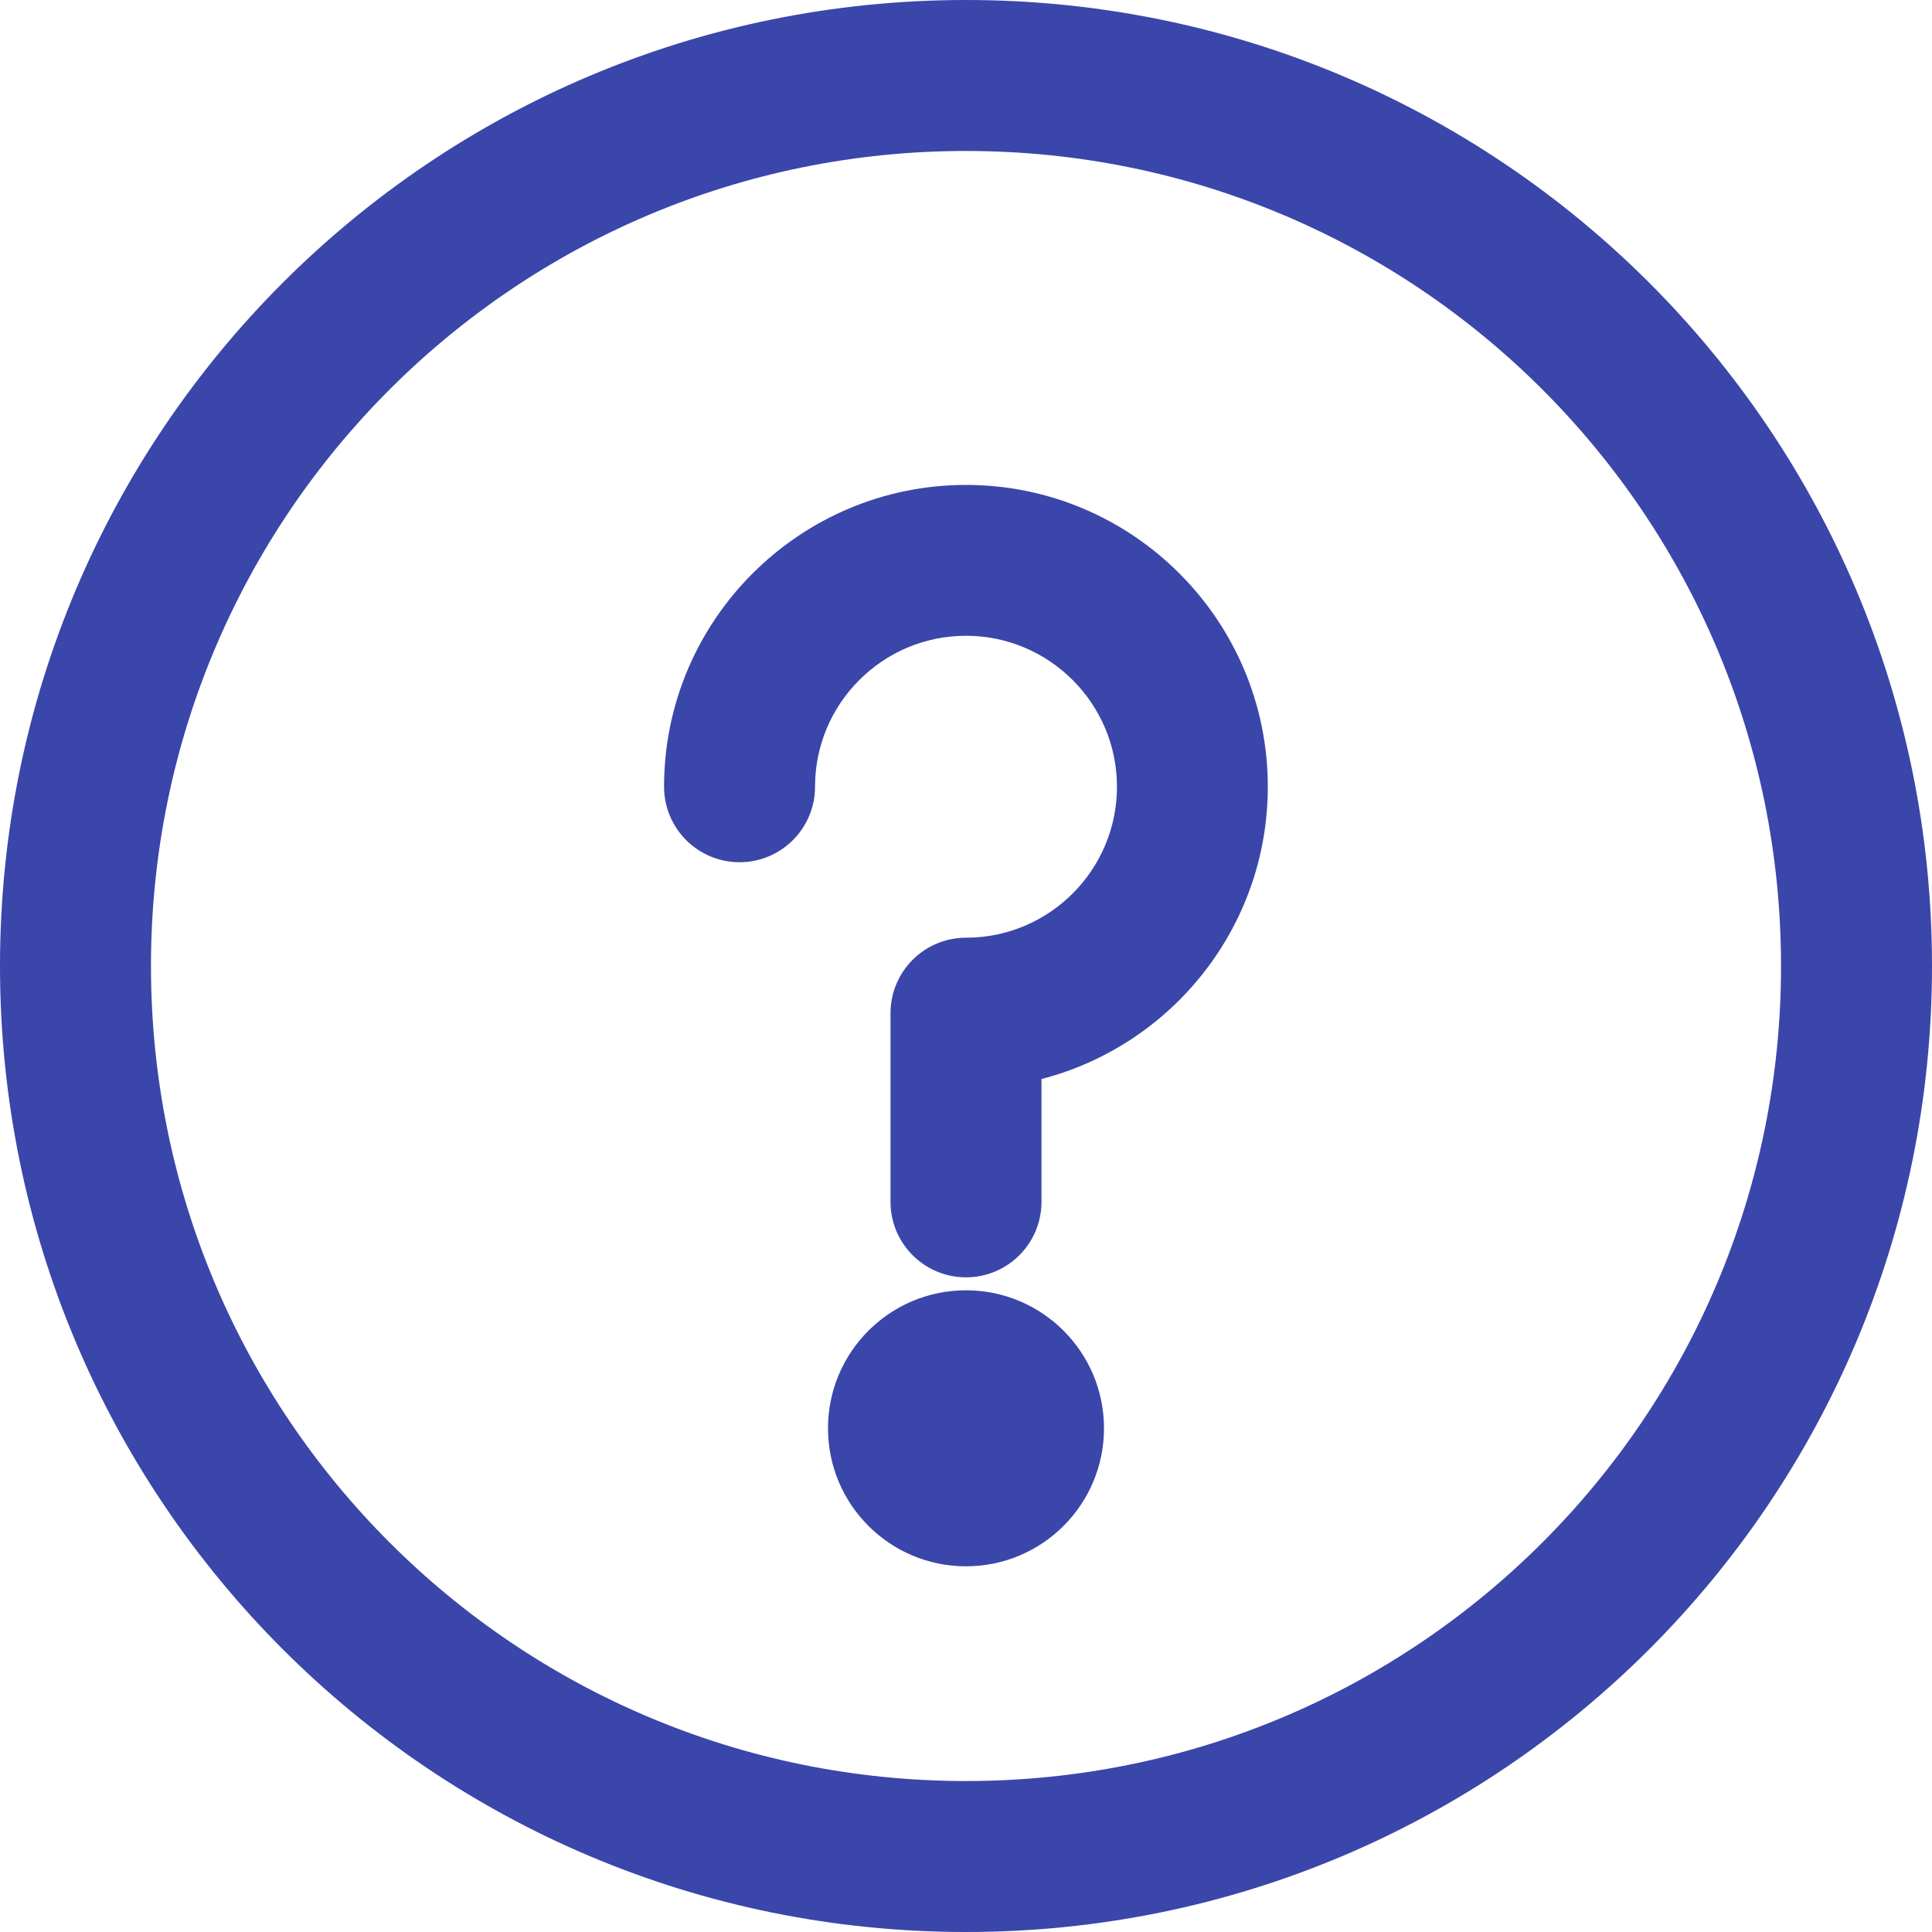
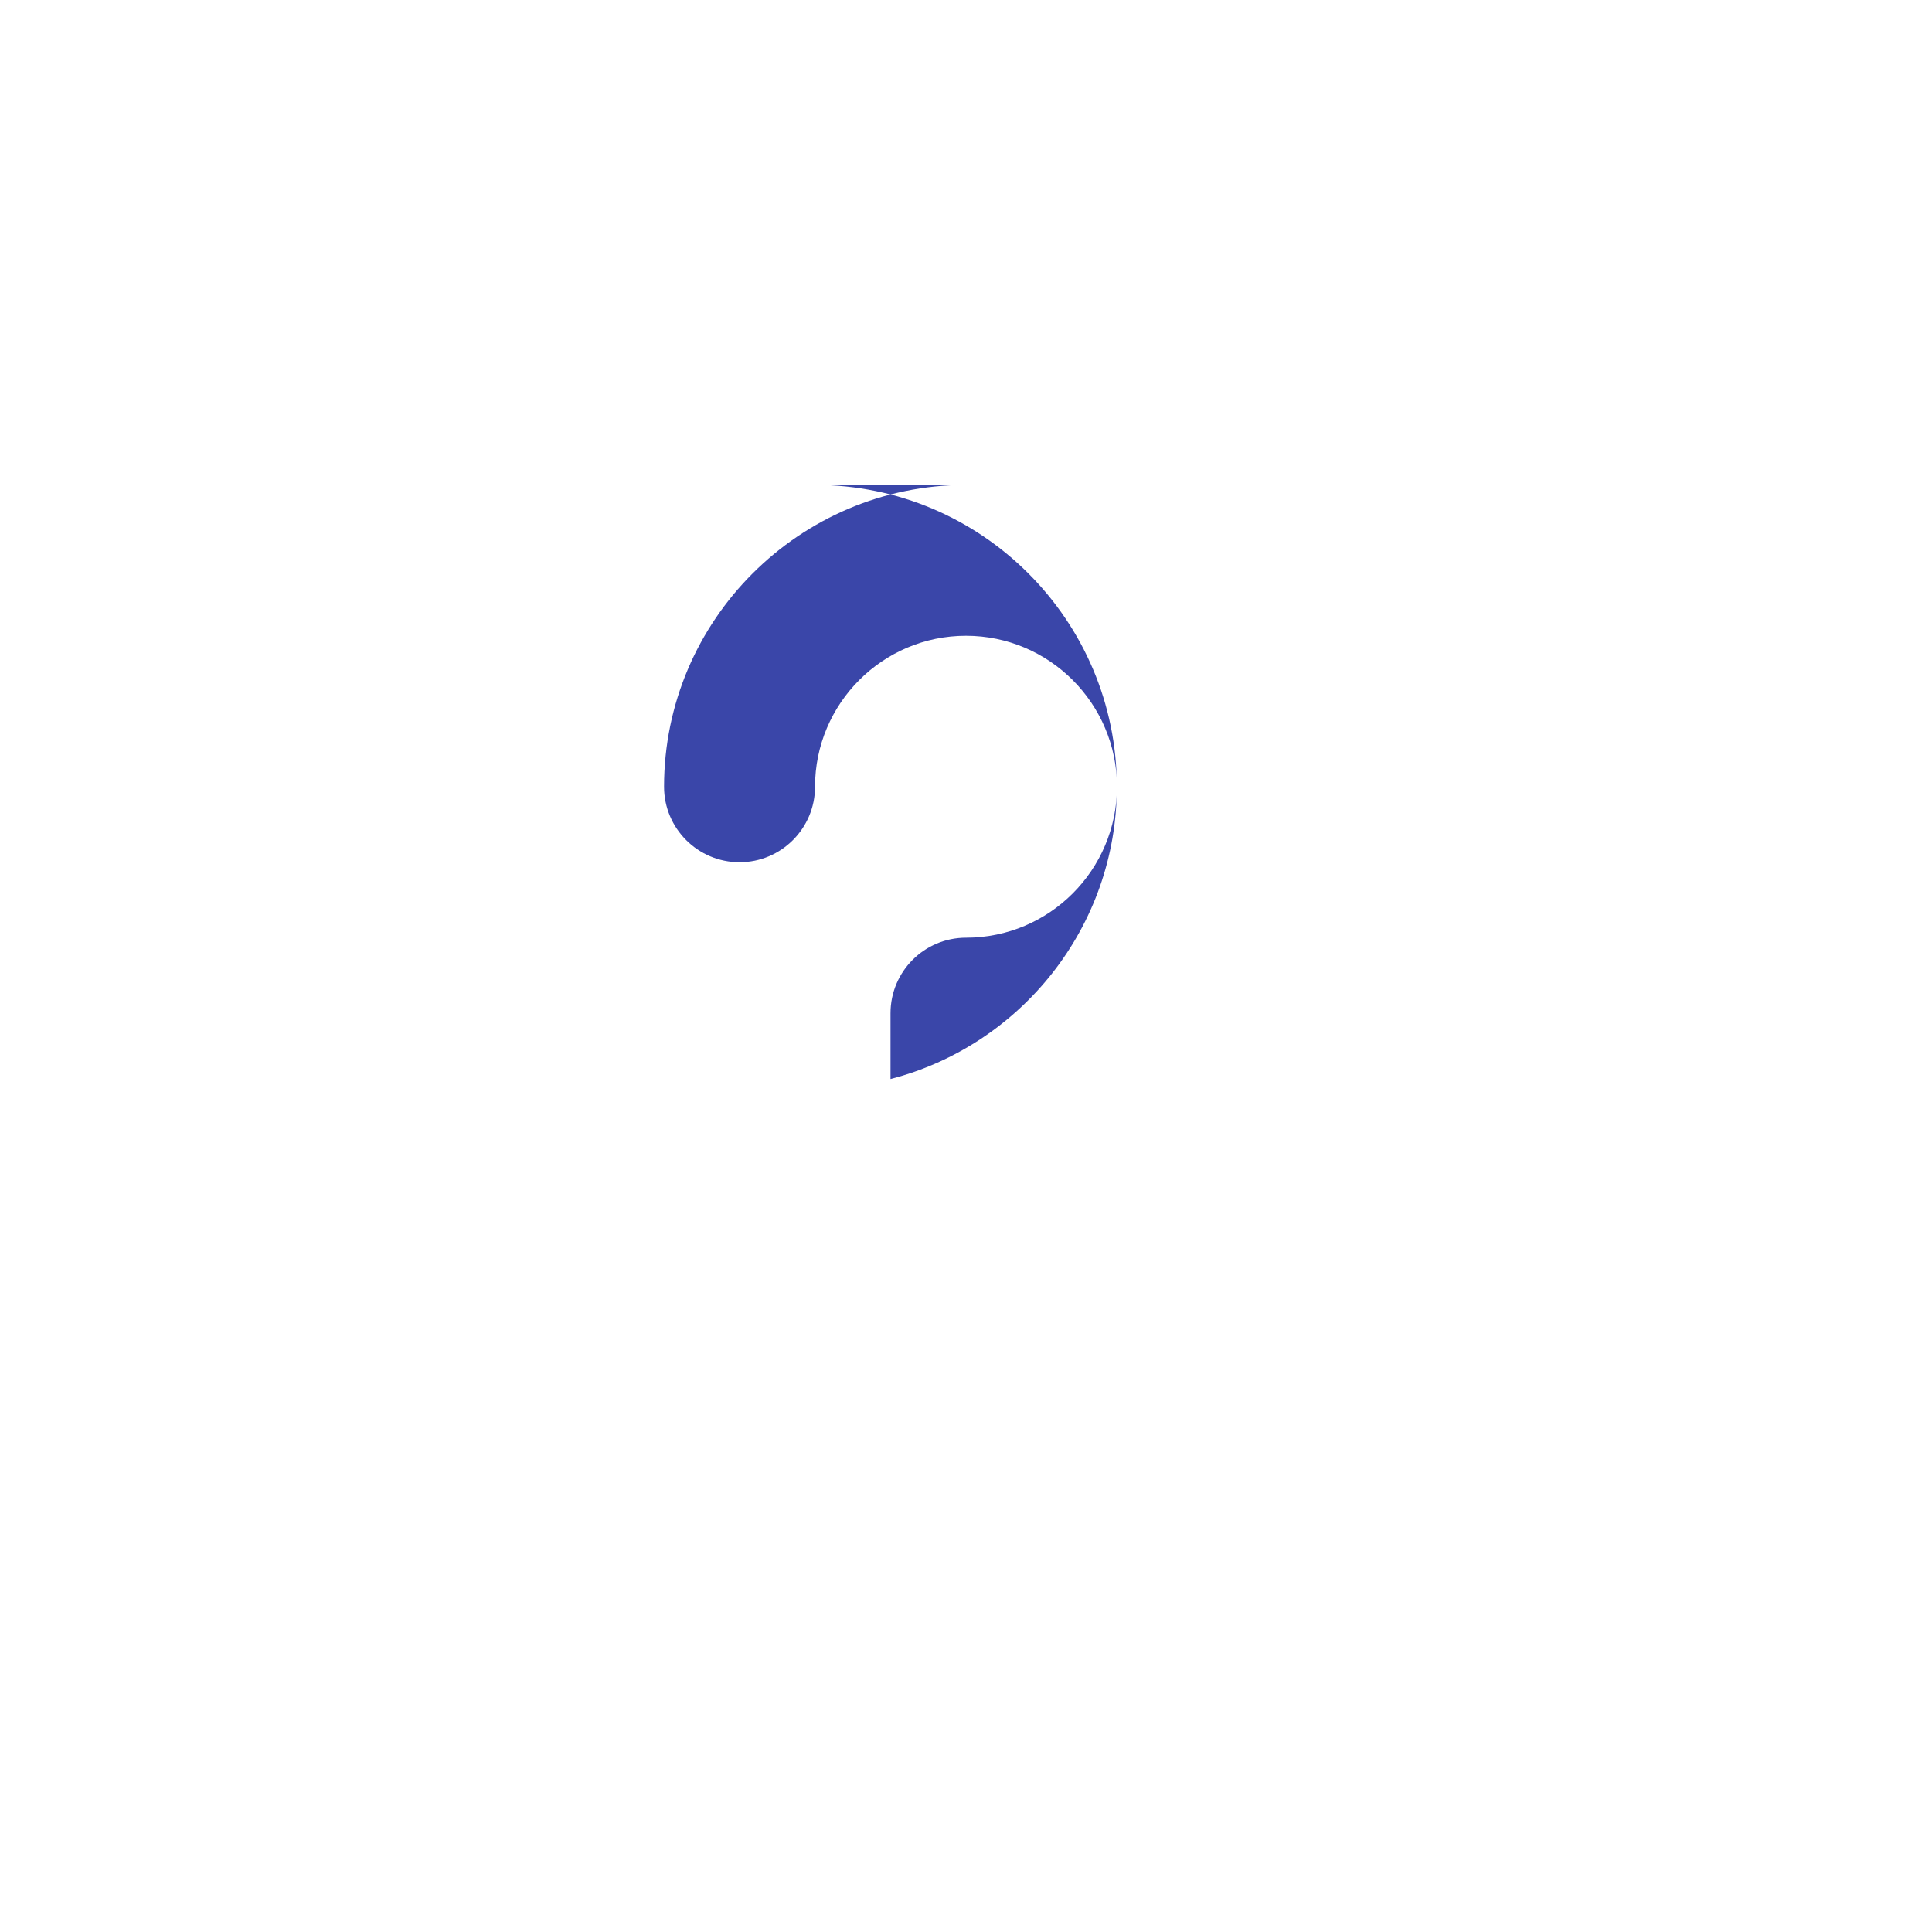
<svg xmlns="http://www.w3.org/2000/svg" width="14" height="14" viewBox="0 0 14 14">
  <g fill="none" fill-rule="evenodd">
    <g fill="#3A46A9" fill-rule="nonzero">
      <g>
        <g>
          <g transform="translate(-1199 -263) translate(949 184) translate(129.5 77) translate(120.5 2)">
-             <circle cx="7" cy="10.35" r="1" />
-             <path d="M7 0C3.131 0 0 3.13 0 7c0 3.869 3.13 7 7 7 3.869 0 7-3.13 7-7 0-3.869-3.13-7-7-7zm0 12.906c-3.264 0-5.906-2.641-5.906-5.906 0-3.264 2.641-5.906 5.906-5.906 3.264 0 5.906 2.641 5.906 5.906 0 3.264-2.641 5.906-5.906 5.906z" />
-             <path d="M7 3.514c-1.206 0-2.188.981-2.188 2.187 0 .302.245.547.547.547.302 0 .547-.245.547-.547 0-.603.49-1.094 1.094-1.094.603 0 1.094.491 1.094 1.094 0 .603-.49 1.094-1.094 1.094-.302 0-.547.245-.547.547v1.367c0 .302.245.547.547.547.302 0 .547-.245.547-.547v-.89c.942-.243 1.64-1.1 1.64-2.118 0-1.206-.98-2.187-2.187-2.187z" />
+             <path d="M7 3.514c-1.206 0-2.188.981-2.188 2.187 0 .302.245.547.547.547.302 0 .547-.245.547-.547 0-.603.49-1.094 1.094-1.094.603 0 1.094.491 1.094 1.094 0 .603-.49 1.094-1.094 1.094-.302 0-.547.245-.547.547v1.367v-.89c.942-.243 1.64-1.1 1.64-2.118 0-1.206-.98-2.187-2.187-2.187z" />
          </g>
        </g>
      </g>
    </g>
  </g>
</svg>